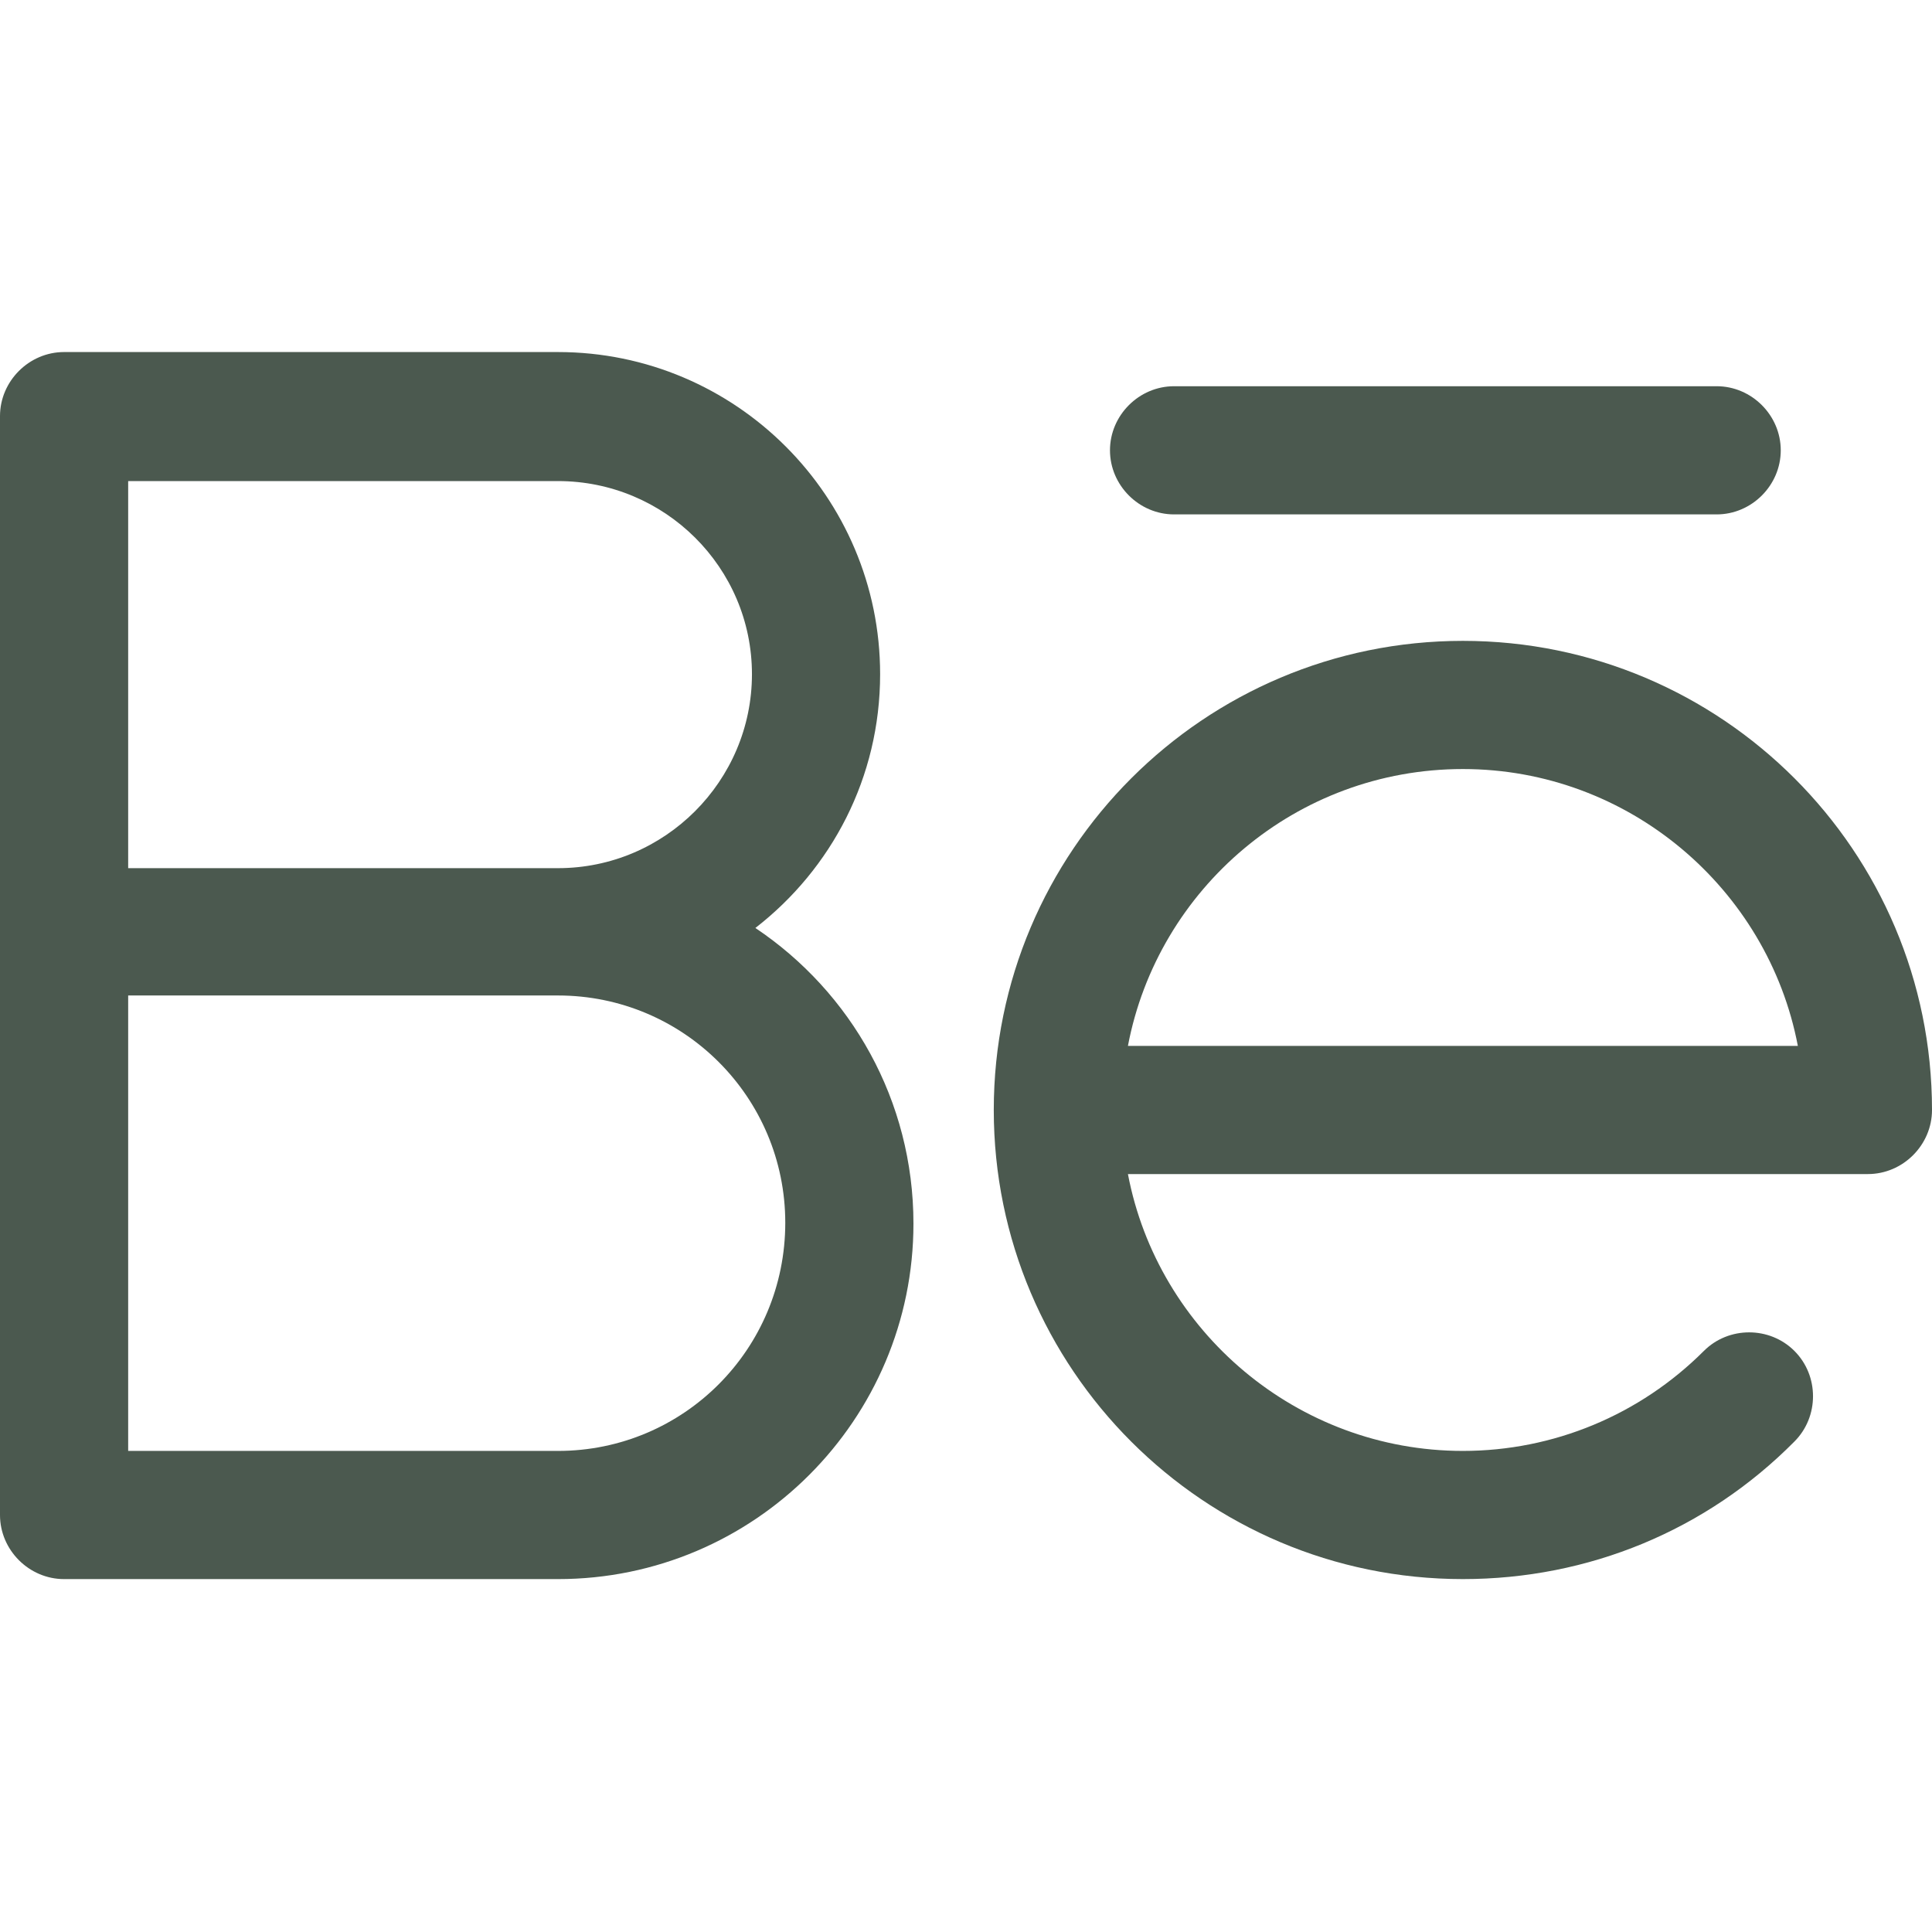
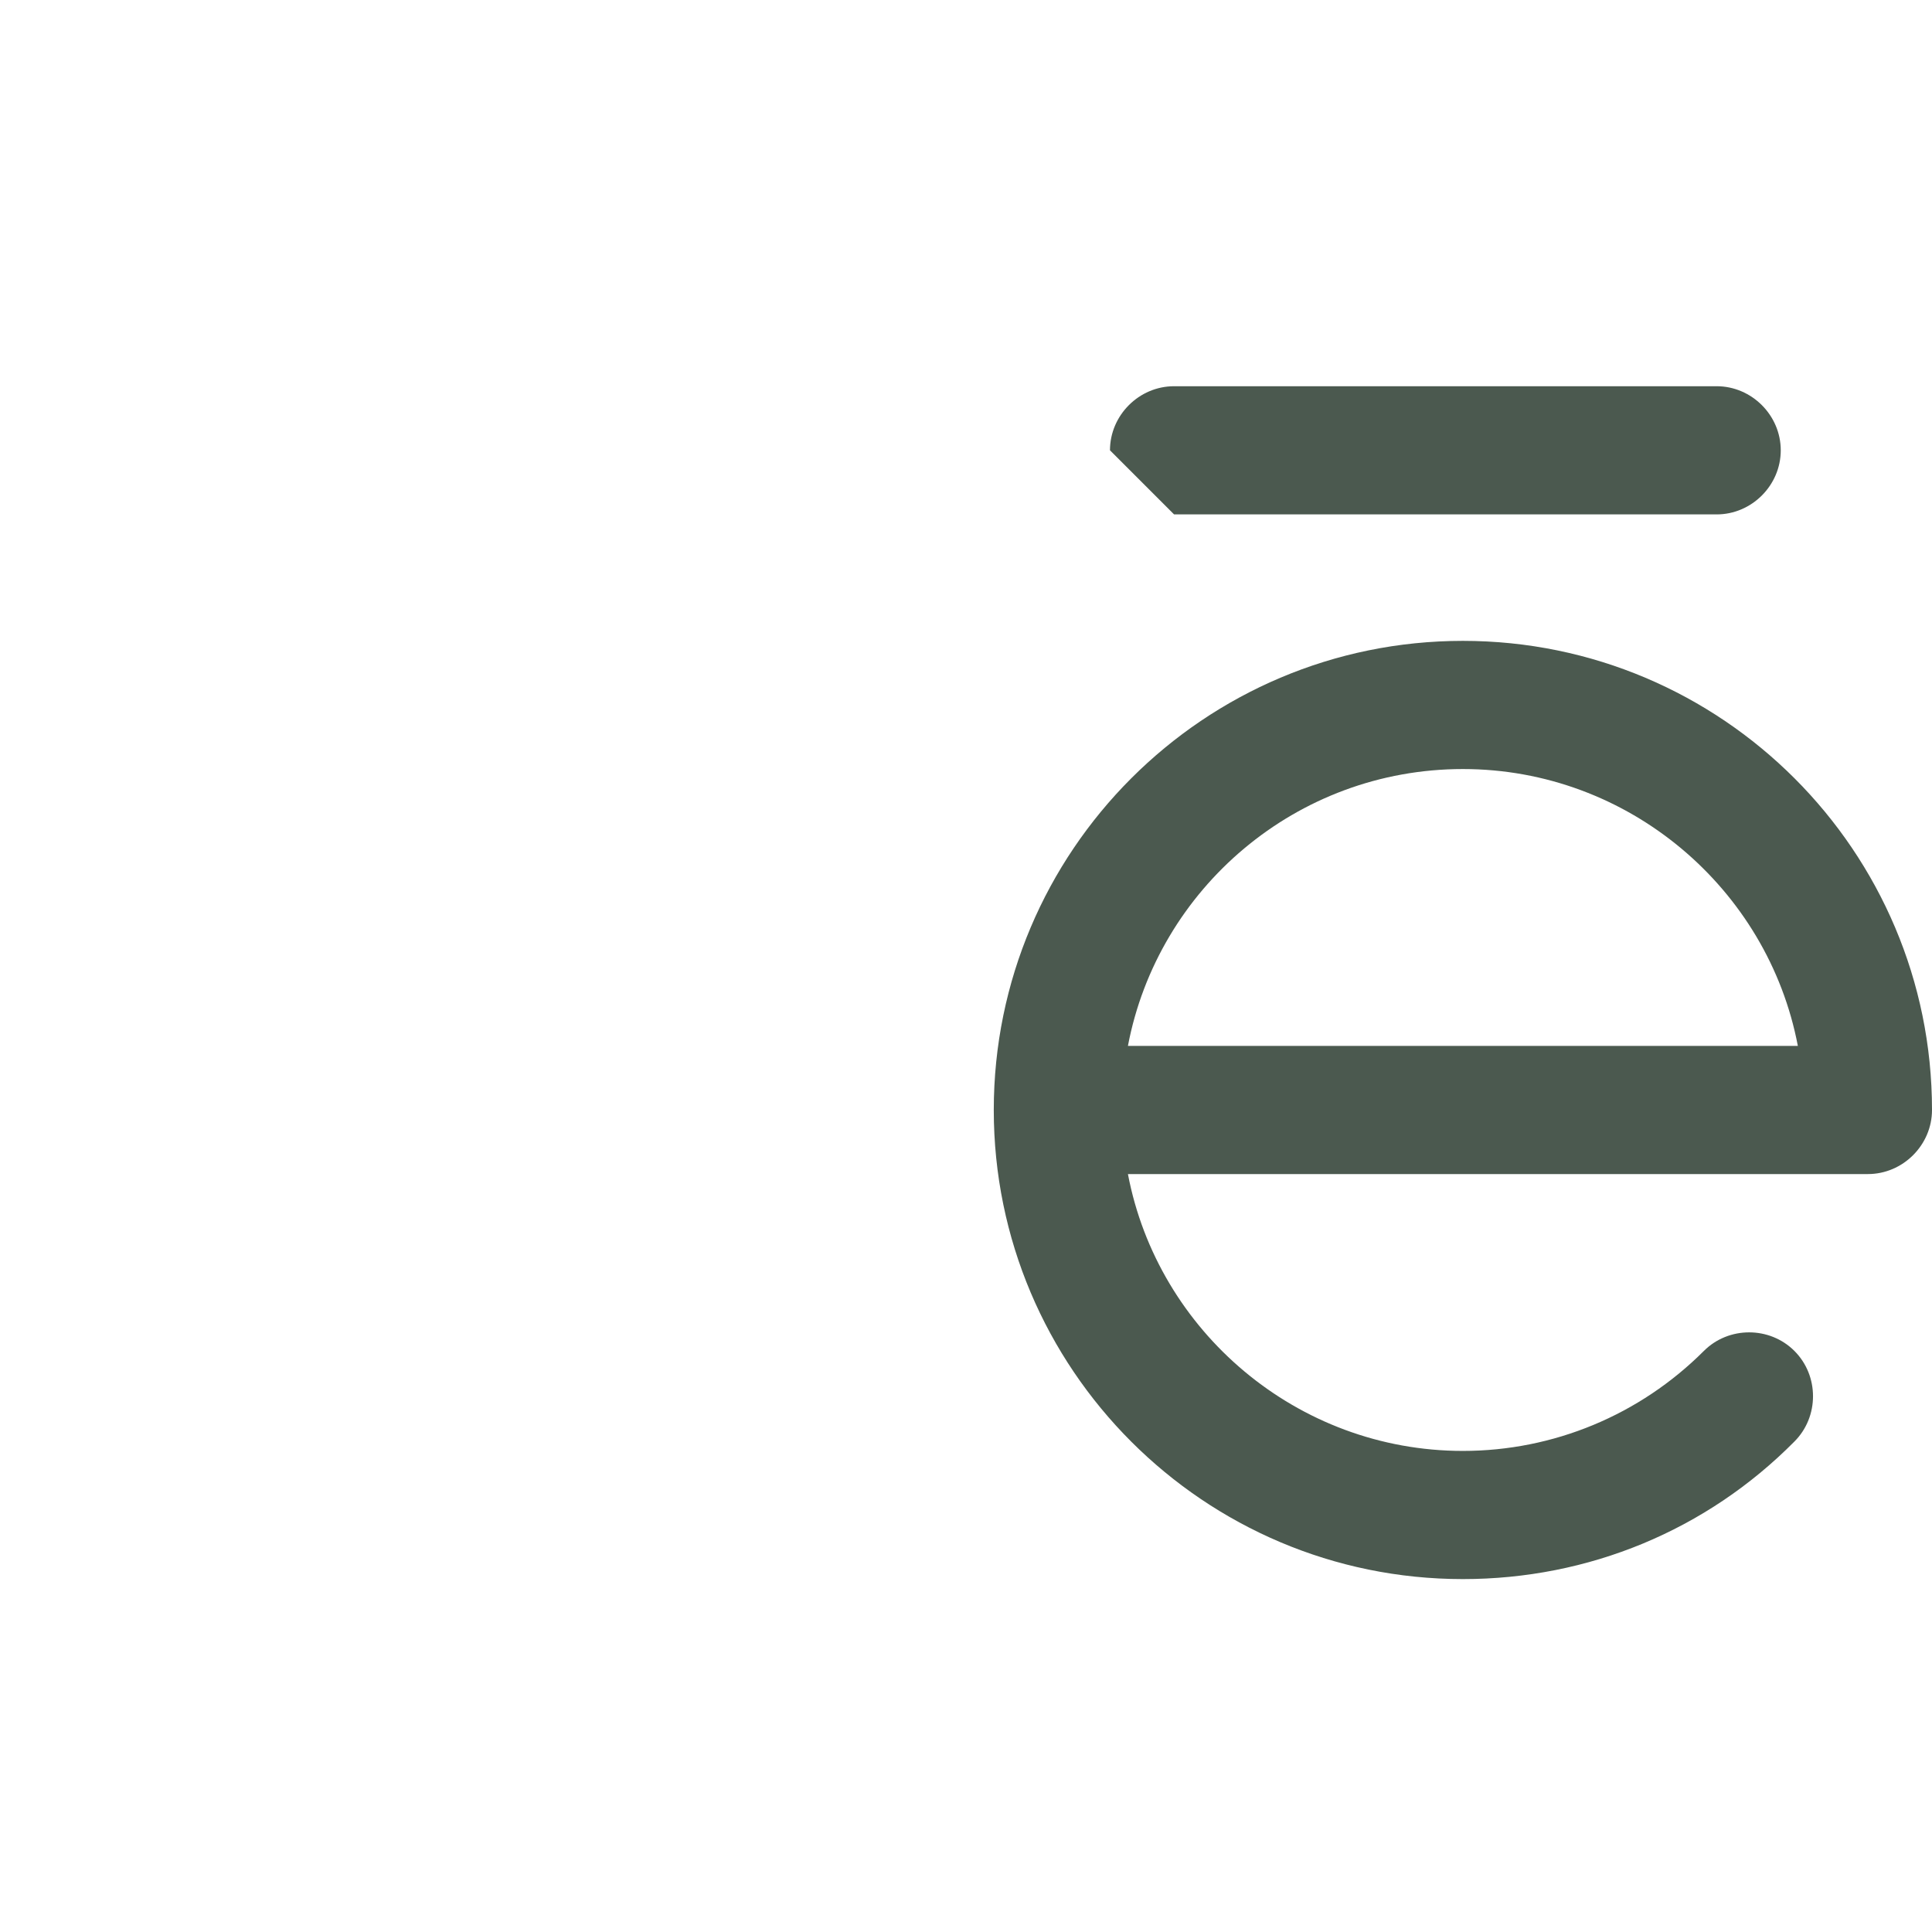
<svg xmlns="http://www.w3.org/2000/svg" version="1.1" id="Capa_1" x="0px" y="0px" viewBox="0 0 226.1 226.1" style="enable-background:new 0 0 226.1 226.1;" xml:space="preserve">
  <style type="text/css">
	.st0{fill:#4B594F;}
</style>
  <g>
-     <path class="st0" d="M88.4,108.6C97.3,101.7,103,91,103,78.9c0-20.8-16.9-37.7-37.7-37.7H7.5c-4.1,0-7.5,3.4-7.5,7.5v128.6   c0,4.1,3.4,7.5,7.5,7.5h57.8c23,0,41.6-18.7,41.6-41.6C106.9,128.8,99.6,116.1,88.4,108.6z M65.3,56.3C77.8,56.3,88,66.4,88,78.9   s-10.2,22.7-22.7,22.7H15V56.3H65.3z M65.3,169.8H15v-53.3h50.3c14.7,0,26.6,11.9,26.6,26.6C91.9,157.9,80,169.8,65.3,169.8z" />
    <path class="st0" d="M171.2,75c-30.3,0-54.9,24.6-54.9,54.9s24.6,54.9,54.9,54.9c14.7,0,28.5-5.7,38.8-16.1c2.9-2.9,2.9-7.7,0-10.6   c-2.9-2.9-7.7-2.9-10.6,0c-7.5,7.5-17.6,11.7-28.2,11.7c-19.4,0-35.7-14-39.2-32.4h86.6c4.1,0,7.5-3.4,7.5-7.5   C226.1,99.6,201.5,75,171.2,75z M171.2,90c19.4,0,35.7,14,39.2,32.4H132C135.5,104,151.7,90,171.2,90z" />
-     <path class="st0" d="M137.4,60.2h63.5c4.1,0,7.5-3.4,7.5-7.5s-3.4-7.5-7.5-7.5h-63.5c-4.1,0-7.5,3.4-7.5,7.5S133.3,60.2,137.4,60.2   z" />
+     <path class="st0" d="M137.4,60.2h63.5c4.1,0,7.5-3.4,7.5-7.5s-3.4-7.5-7.5-7.5h-63.5c-4.1,0-7.5,3.4-7.5,7.5z" />
  </g>
</svg>